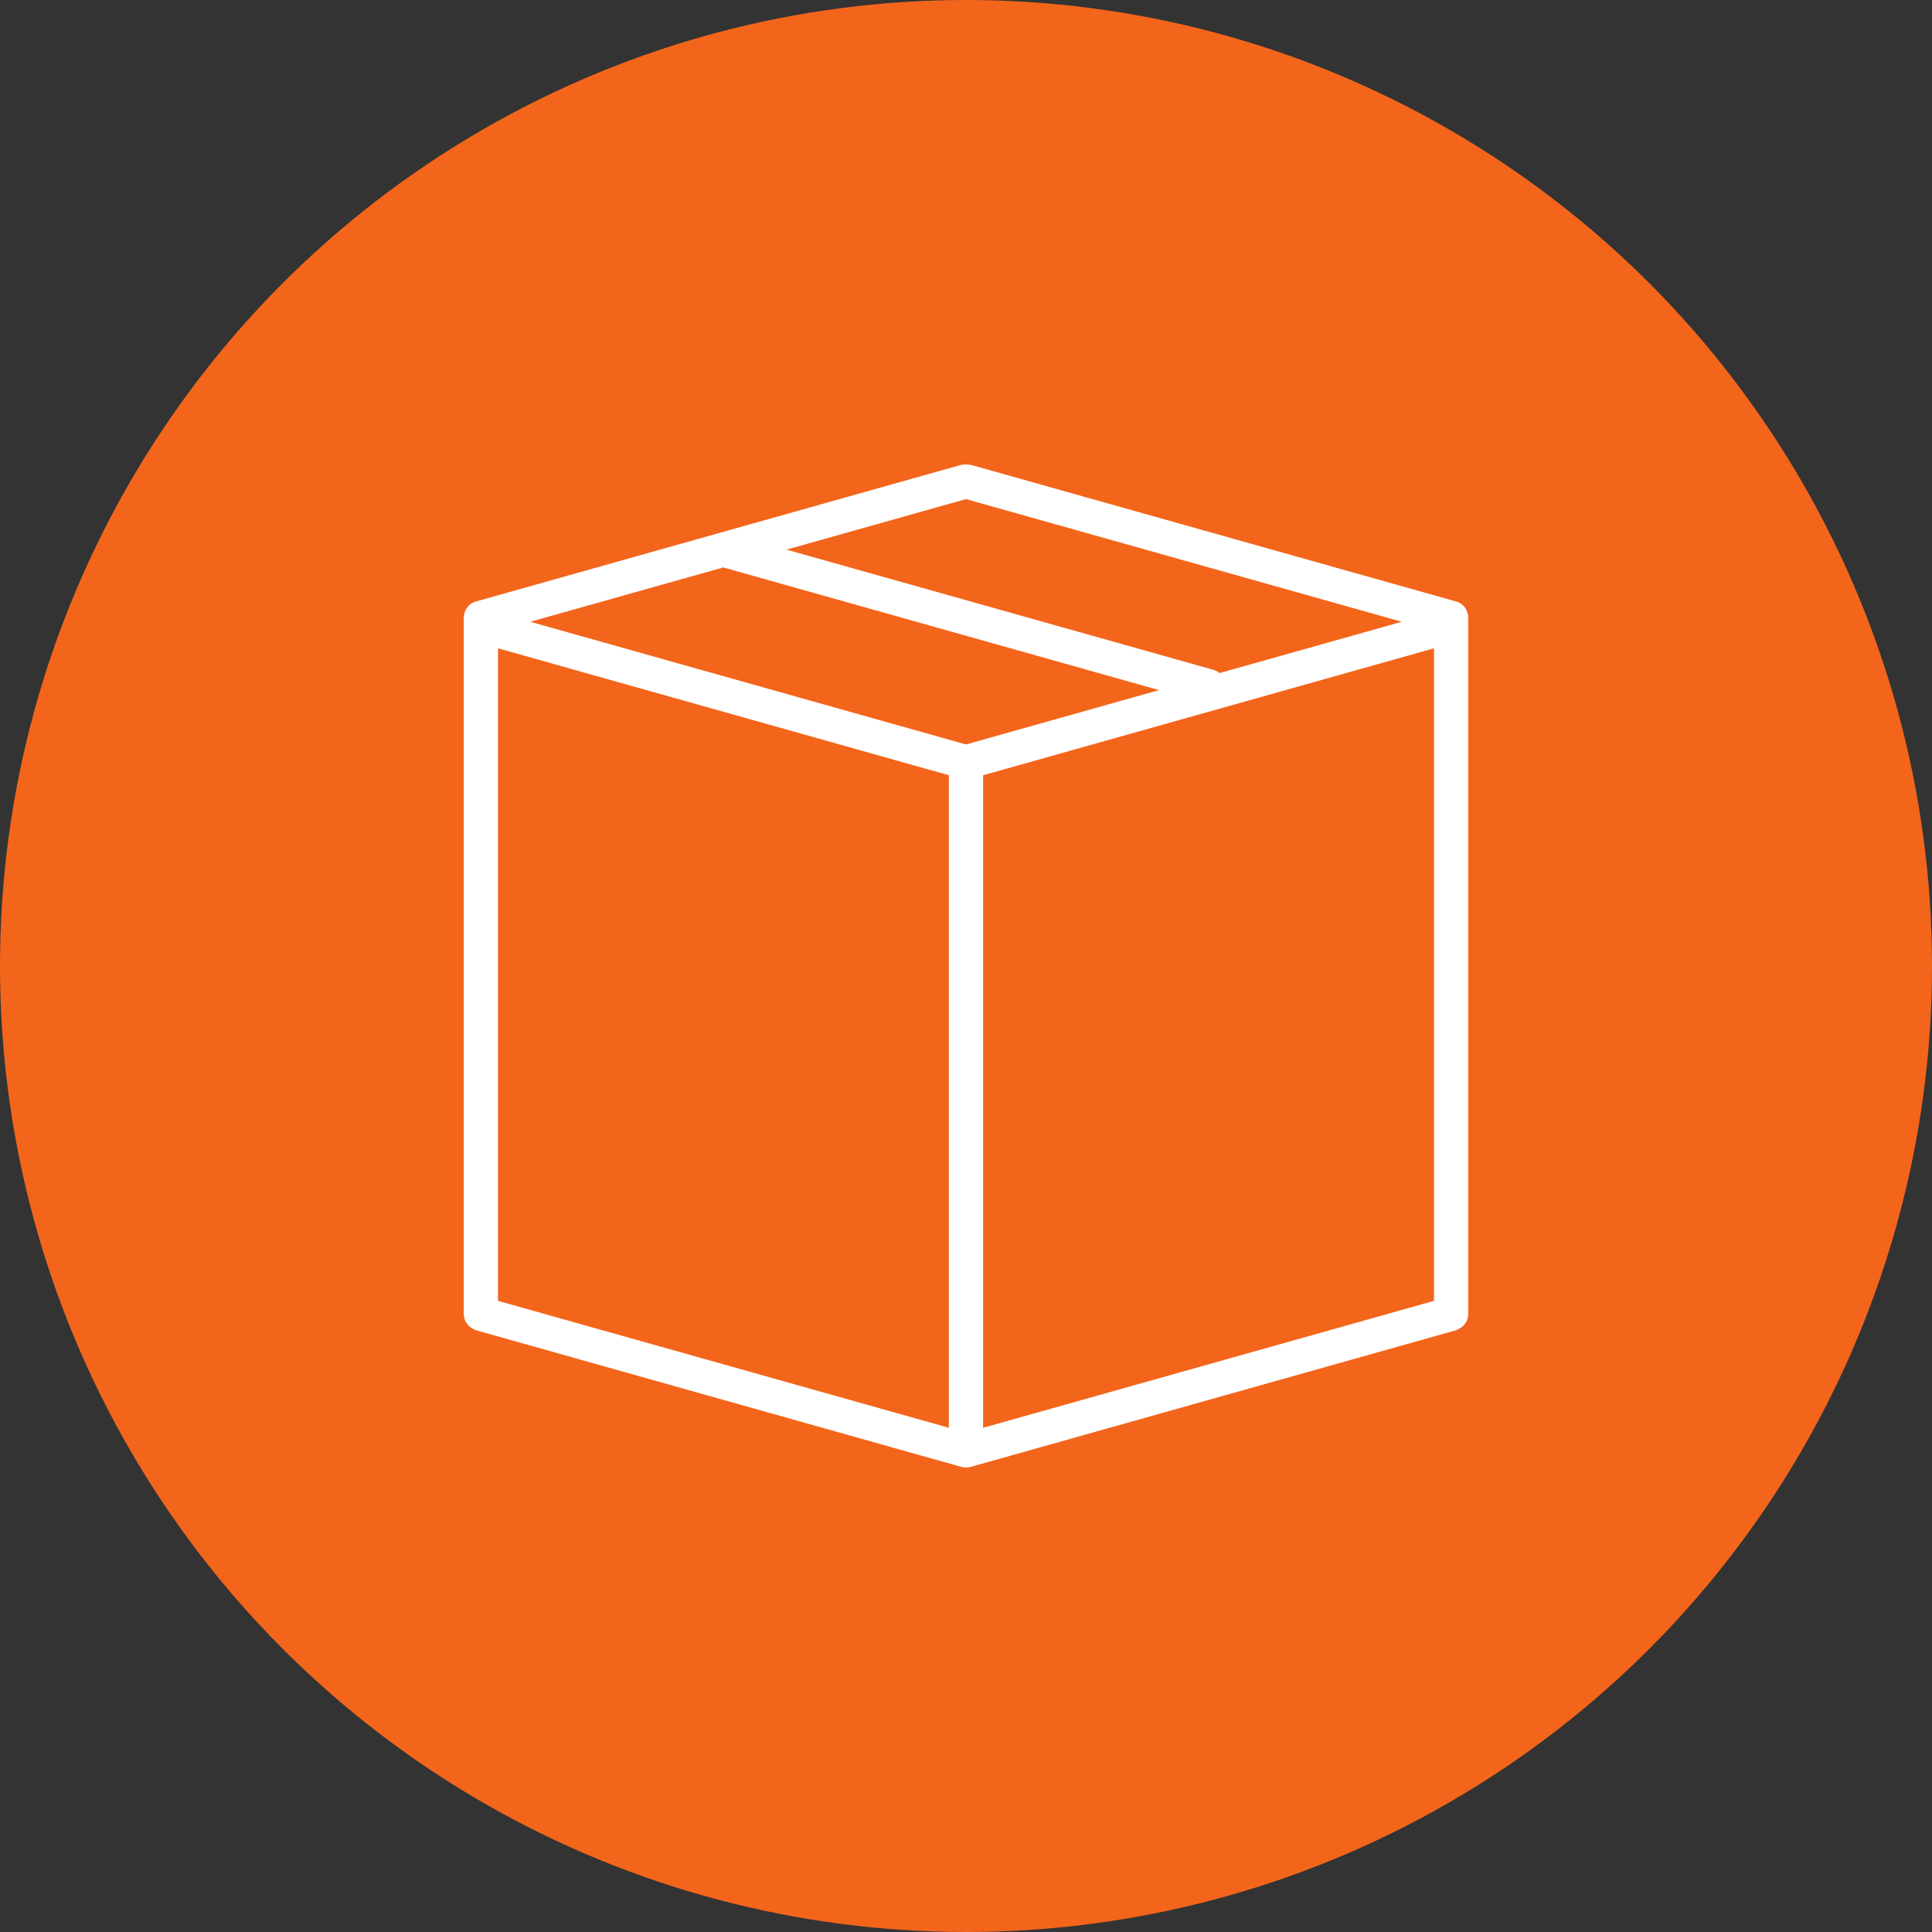
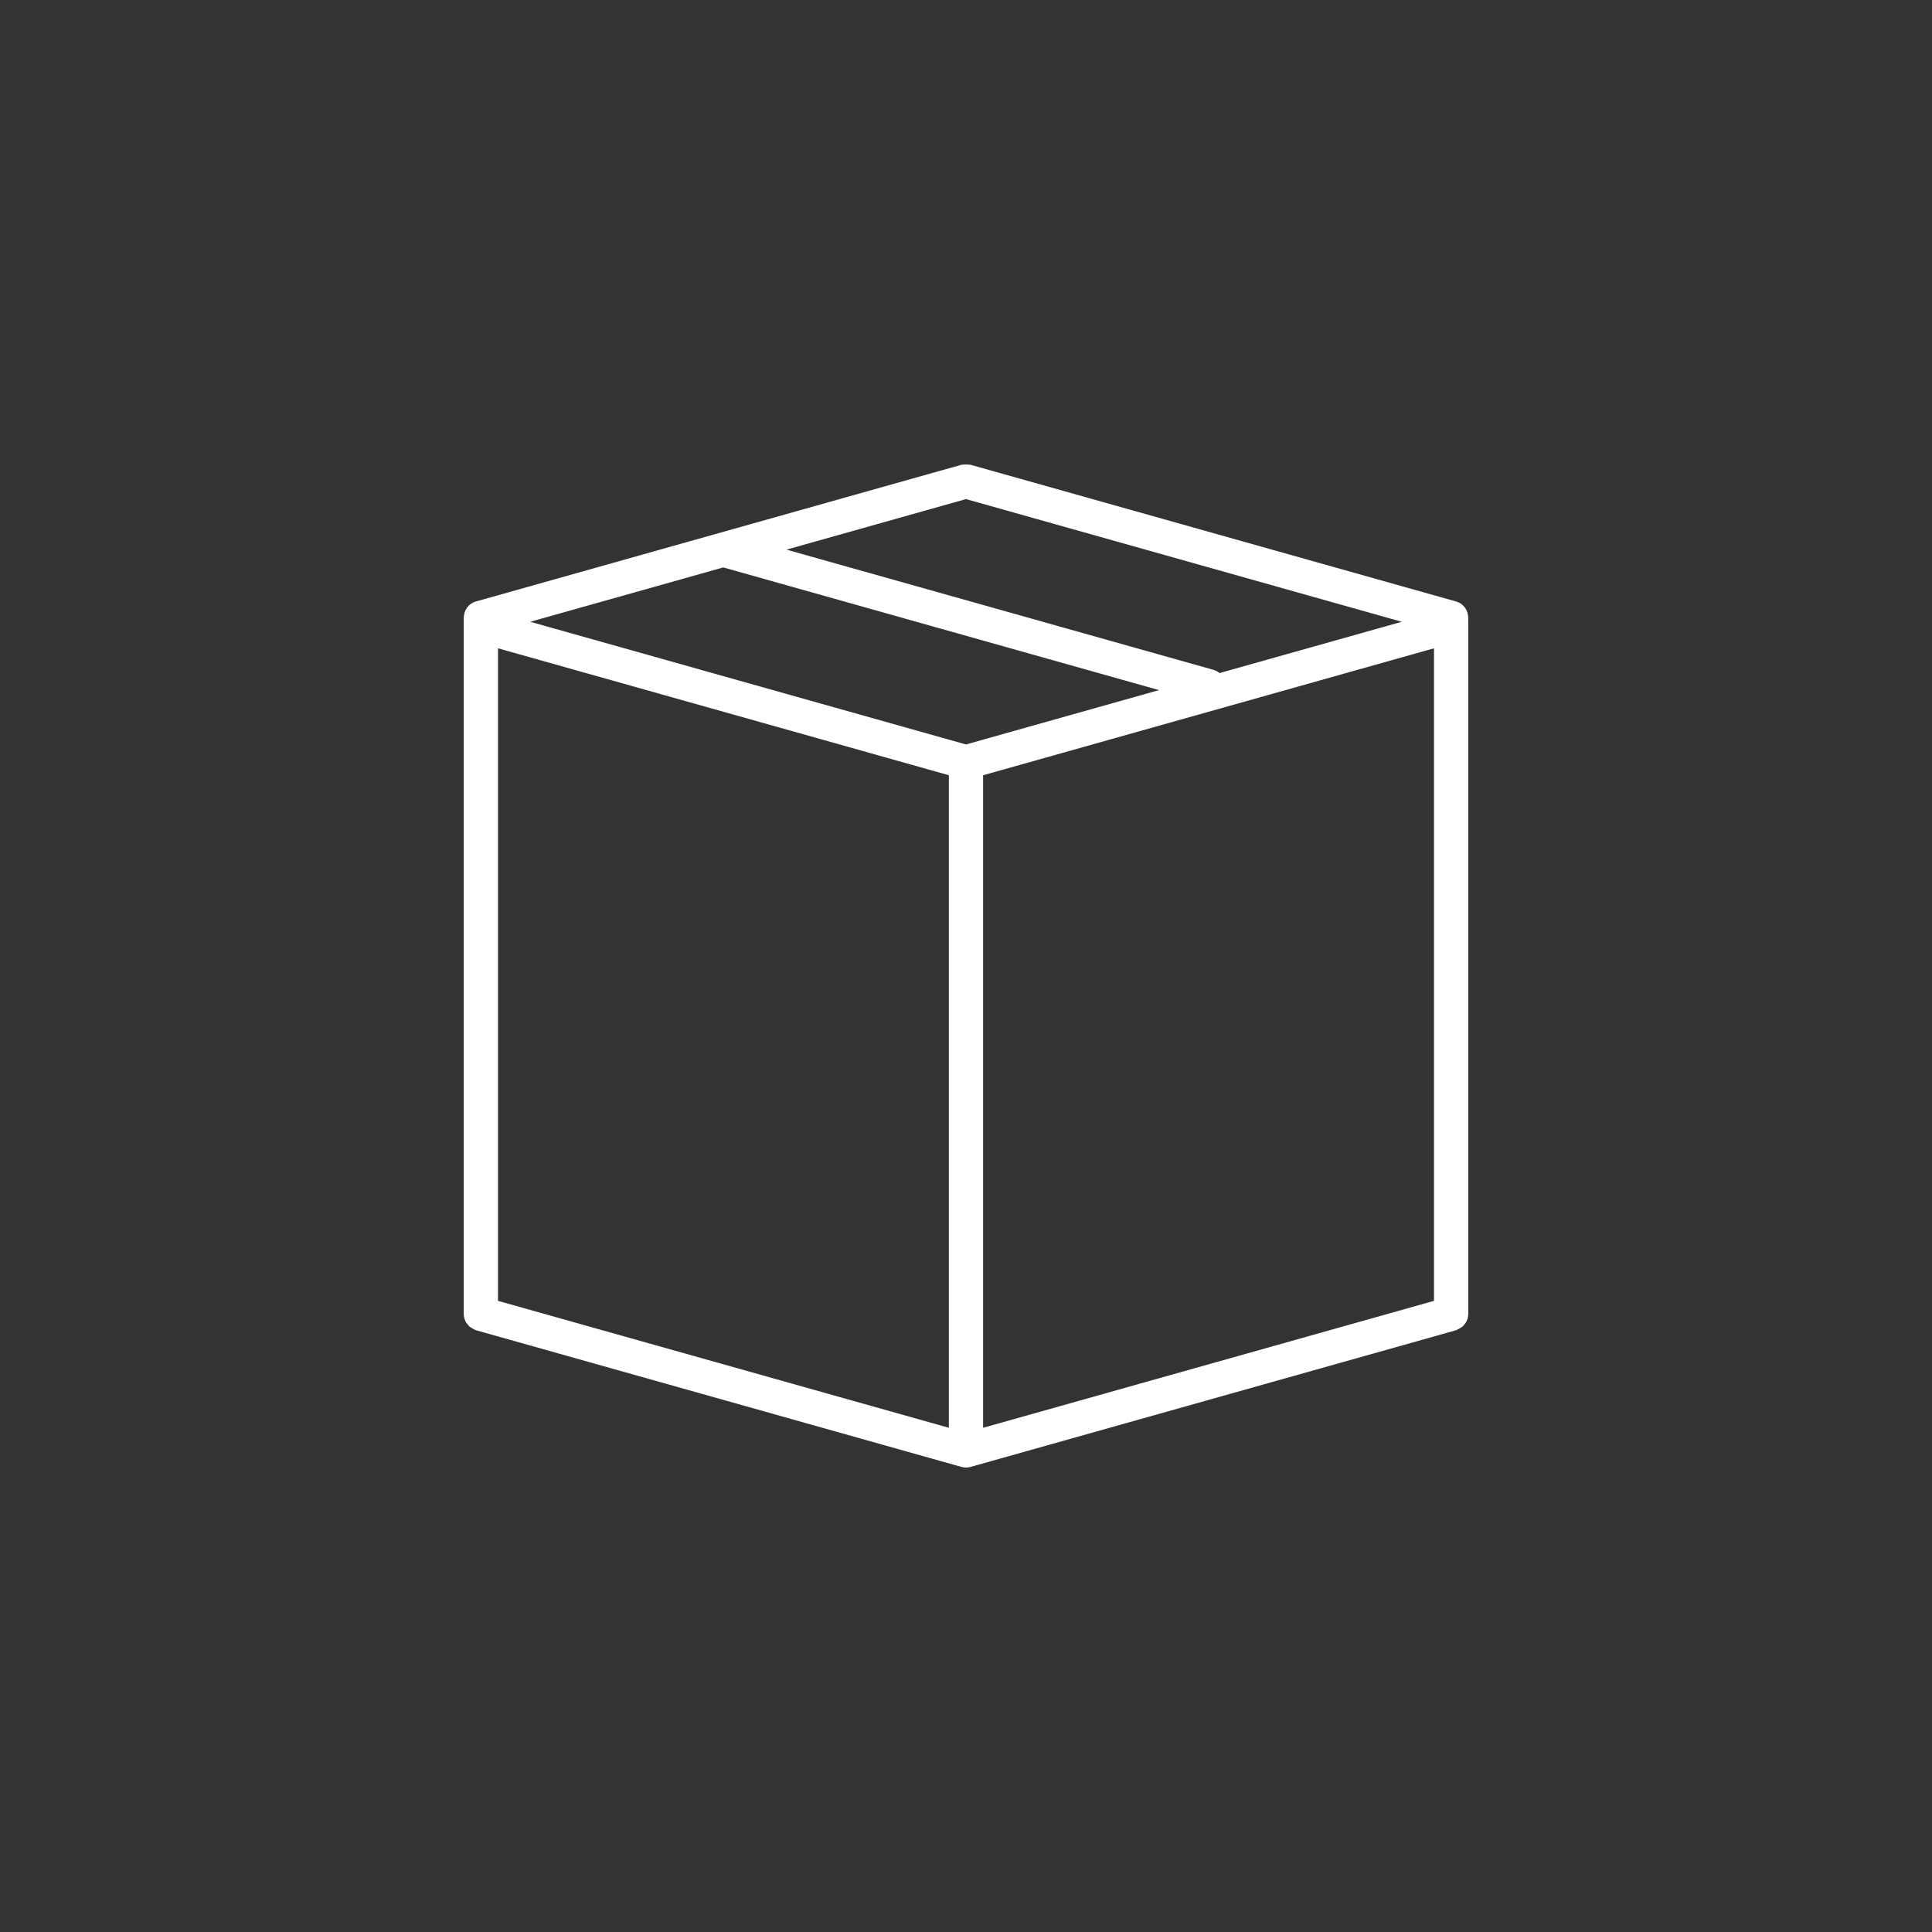
<svg xmlns="http://www.w3.org/2000/svg" version="1.1" id="Ebene_1" x="0px" y="0px" width="100px" height="100px" viewBox="0 0 100 100" style="enable-background:new 0 0 100 100;" xml:space="preserve">
  <rect x="0" y="0" width="100" height="100" fill="#333333" stroke="none" />
  <style type="text/css">
	.st0{fill:#F3651B;}
	.st1{fill:#FFFFFF;}
</style>
-   <circle class="st0" cx="50" cy="50" r="50" />
  <path class="st1" d="M75.997,32.374v-0.341c0-0.004-0.002-0.007-0.002-0.011c0.016-0.4-0.225-0.776-0.628-0.89  l-25.127-7.074c-0.022-0.006-0.044-0.001-0.066-0.005c-0.054-0.011-0.108-0.012-0.165-0.012  c-0.065-0.001-0.128,0-0.19,0.013c-0.02,0.004-0.04-0.001-0.06,0.004l-25.125,7.074  c-0.404,0.114-0.646,0.492-0.628,0.895c-0,0.004-0.003,0.008-0.003,0.013v0.334  c-0,0.049-0.008,0.096,0,0.143v35.475c-0.001,0.123,0.021,0.239,0.068,0.349  c0.002,0.004,0.002,0.008,0.004,0.012c0.039,0.088,0.093,0.165,0.159,0.236c0.016,0.018,0.028,0.037,0.046,0.054  c0.05,0.047,0.109,0.08,0.17,0.115c0.047,0.028,0.091,0.055,0.143,0.073c0.015,0.005,0.025,0.017,0.041,0.021  l25.125,7.074c0.081,0.022,0.161,0.033,0.241,0.033s0.159-0.01,0.241-0.033l25.127-7.074  c0.023-0.006,0.038-0.023,0.06-0.031c0.031-0.012,0.057-0.029,0.086-0.044c0.082-0.041,0.156-0.087,0.22-0.148  c0.005-0.005,0.009-0.011,0.013-0.016c0.163-0.165,0.252-0.383,0.251-0.62V32.517  C76.004,32.47,75.997,32.423,75.997,32.374z M37.436,29.37l22.555,6.35l-9.992,2.813l-22.554-6.35L37.436,29.37z   M49.999,25.833l22.555,6.35l-9.431,2.655c-0.092-0.075-0.198-0.135-0.32-0.169L40.708,28.449L49.999,25.833z   M25.776,33.556l23.337,6.57v33.776l-23.337-6.57V33.556z M50.886,40.126l23.338-6.57v33.776L50.886,73.902  V40.126z" />
</svg>